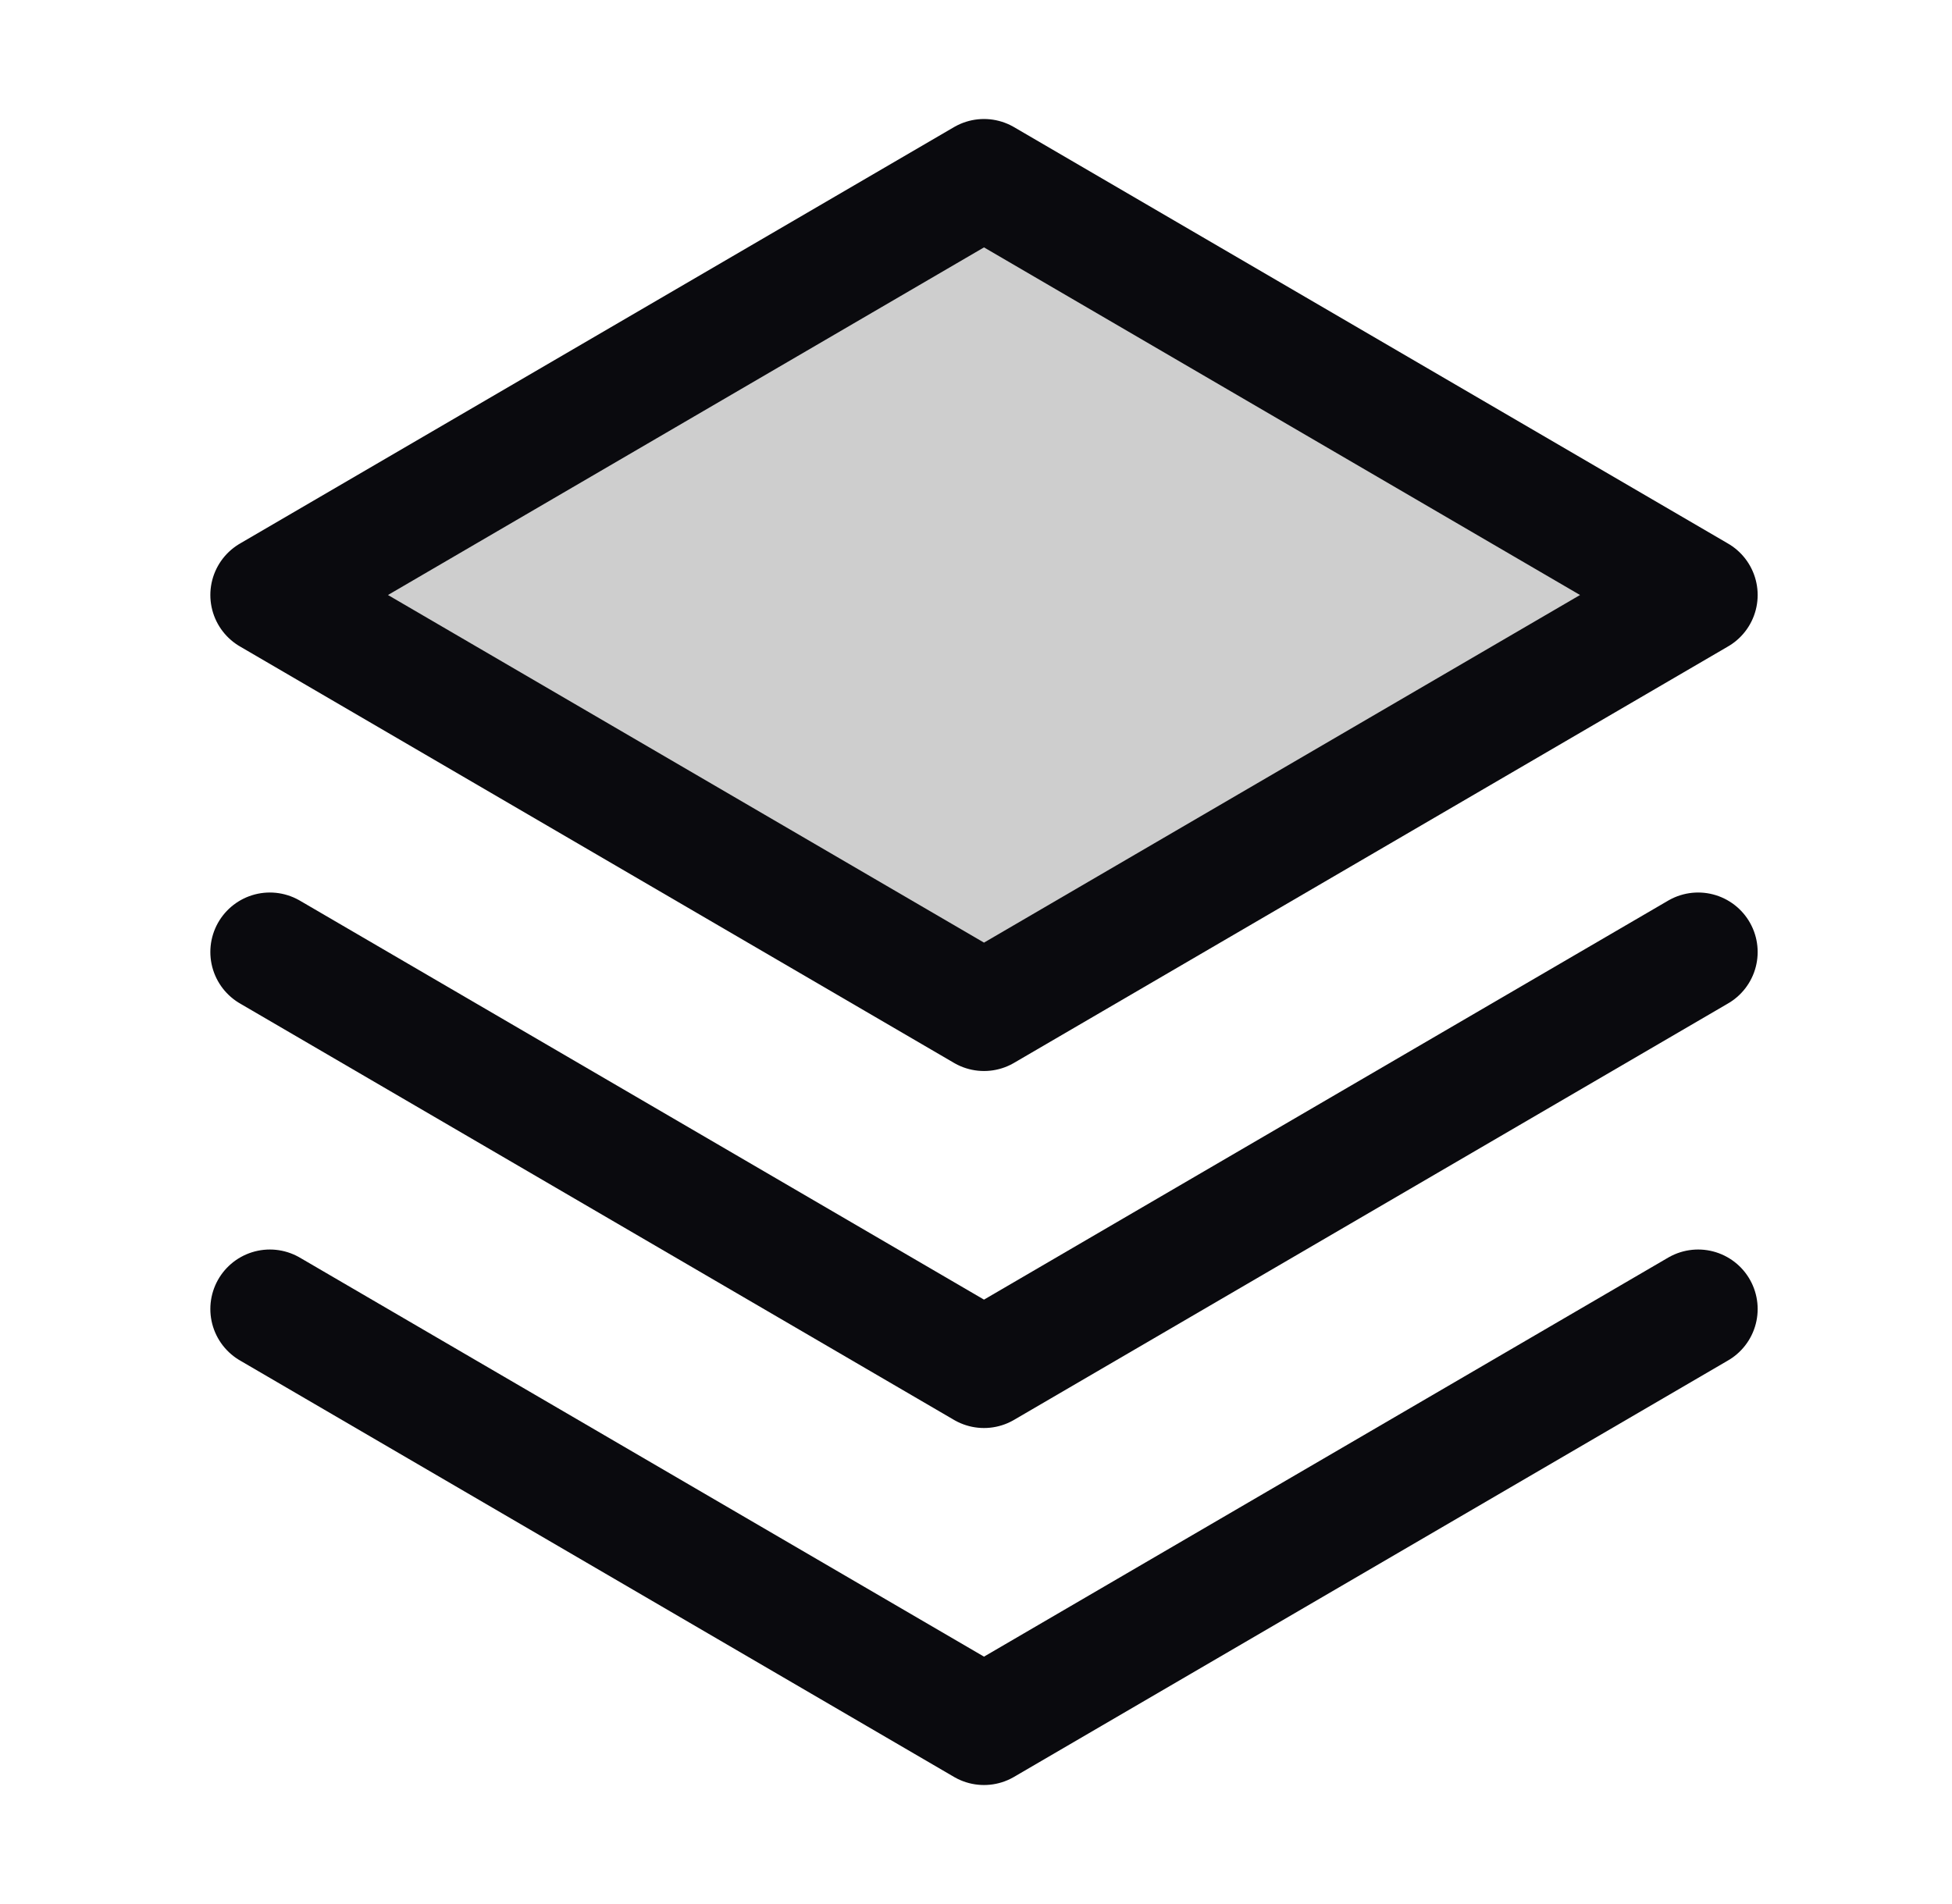
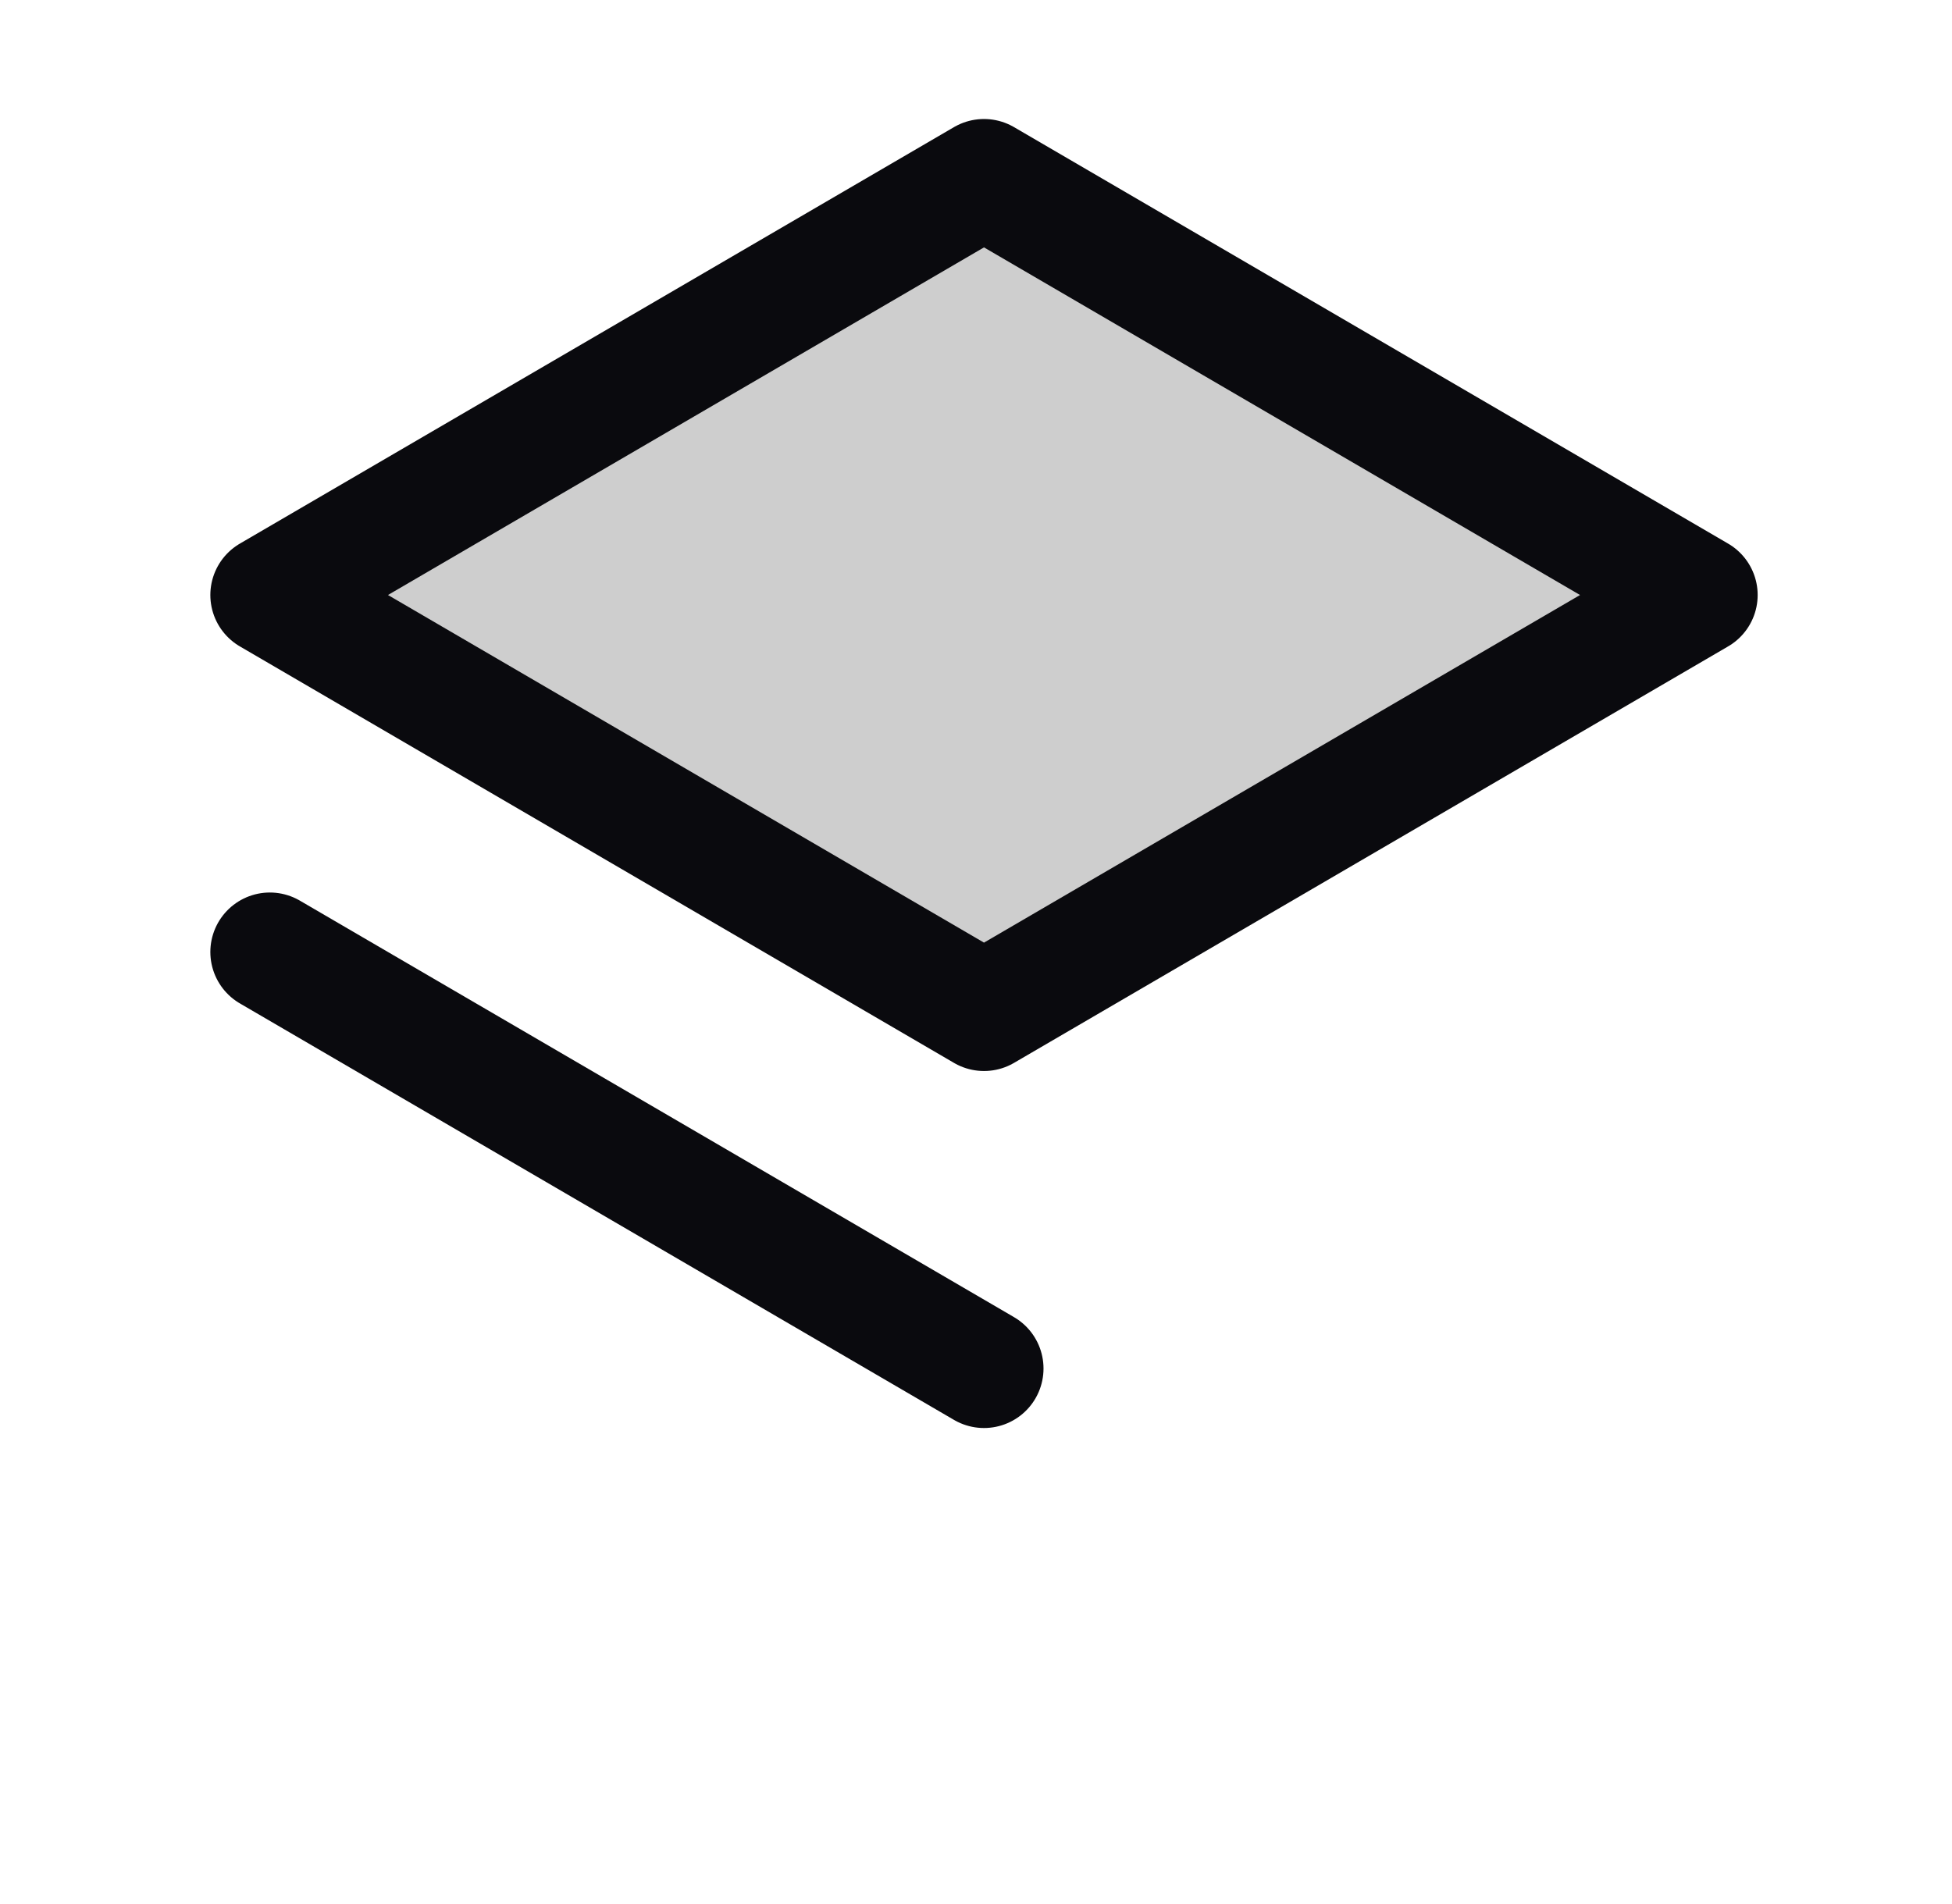
<svg xmlns="http://www.w3.org/2000/svg" width="41" height="40" viewBox="0 0 41 40" fill="none">
  <g clip-path="url(#clip0_283_21765)">
    <path opacity="0.2" d="M5.668 12.5L20.668 21.25L35.668 12.5L20.668 3.75L5.668 12.5Z" fill="#0A0A0E" />
-     <path d="M5.668 27.5L20.668 36.25L35.668 27.5" stroke="#0A0A0E" stroke-width="2.5" stroke-linecap="round" stroke-linejoin="round" />
-     <path d="M5.668 20L20.668 28.75L35.668 20" stroke="#0A0A0E" stroke-width="2.5" stroke-linecap="round" stroke-linejoin="round" />
+     <path d="M5.668 20L20.668 28.75" stroke="#0A0A0E" stroke-width="2.5" stroke-linecap="round" stroke-linejoin="round" />
    <path d="M5.668 12.5L20.668 21.25L35.668 12.5L20.668 3.75L5.668 12.5Z" stroke="#0A0A0E" stroke-width="2.5" stroke-linecap="round" stroke-linejoin="round" />
  </g>
  <defs>
    <clipPath id="clip0_283_21765">
      <rect width="40" height="40" fill="white" transform="translate(0.668)" />
    </clipPath>
  </defs>
</svg>